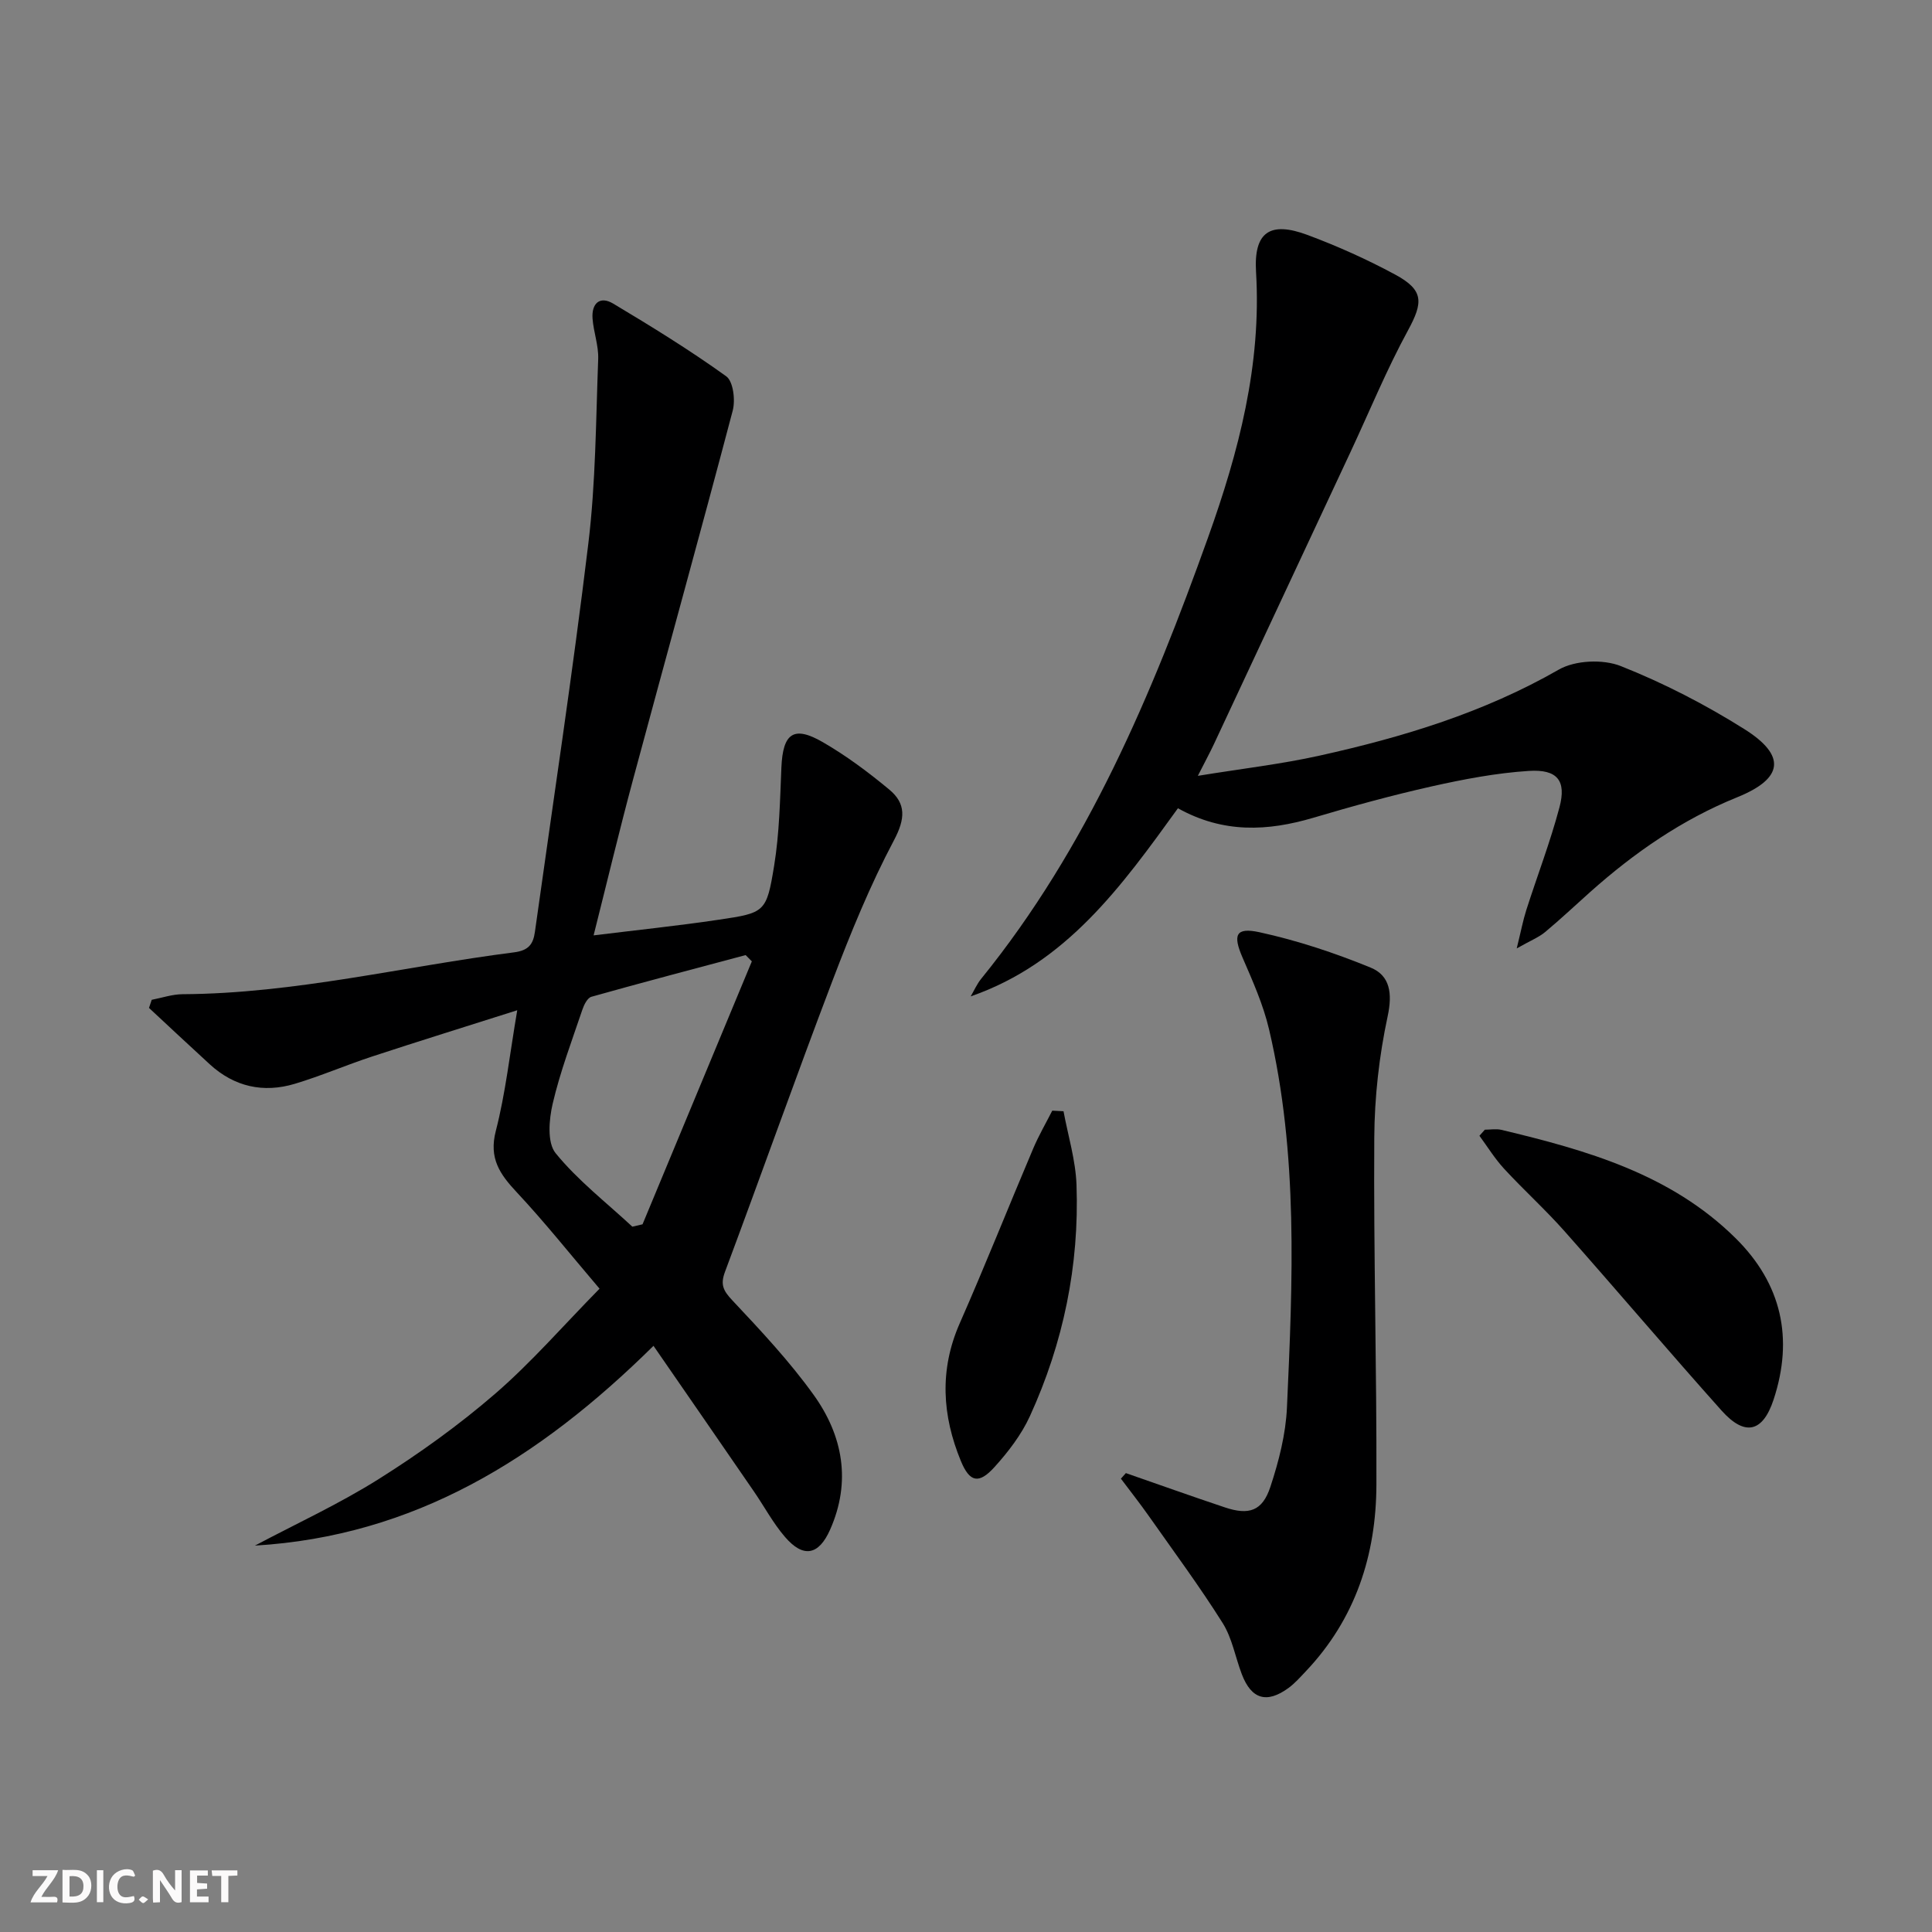
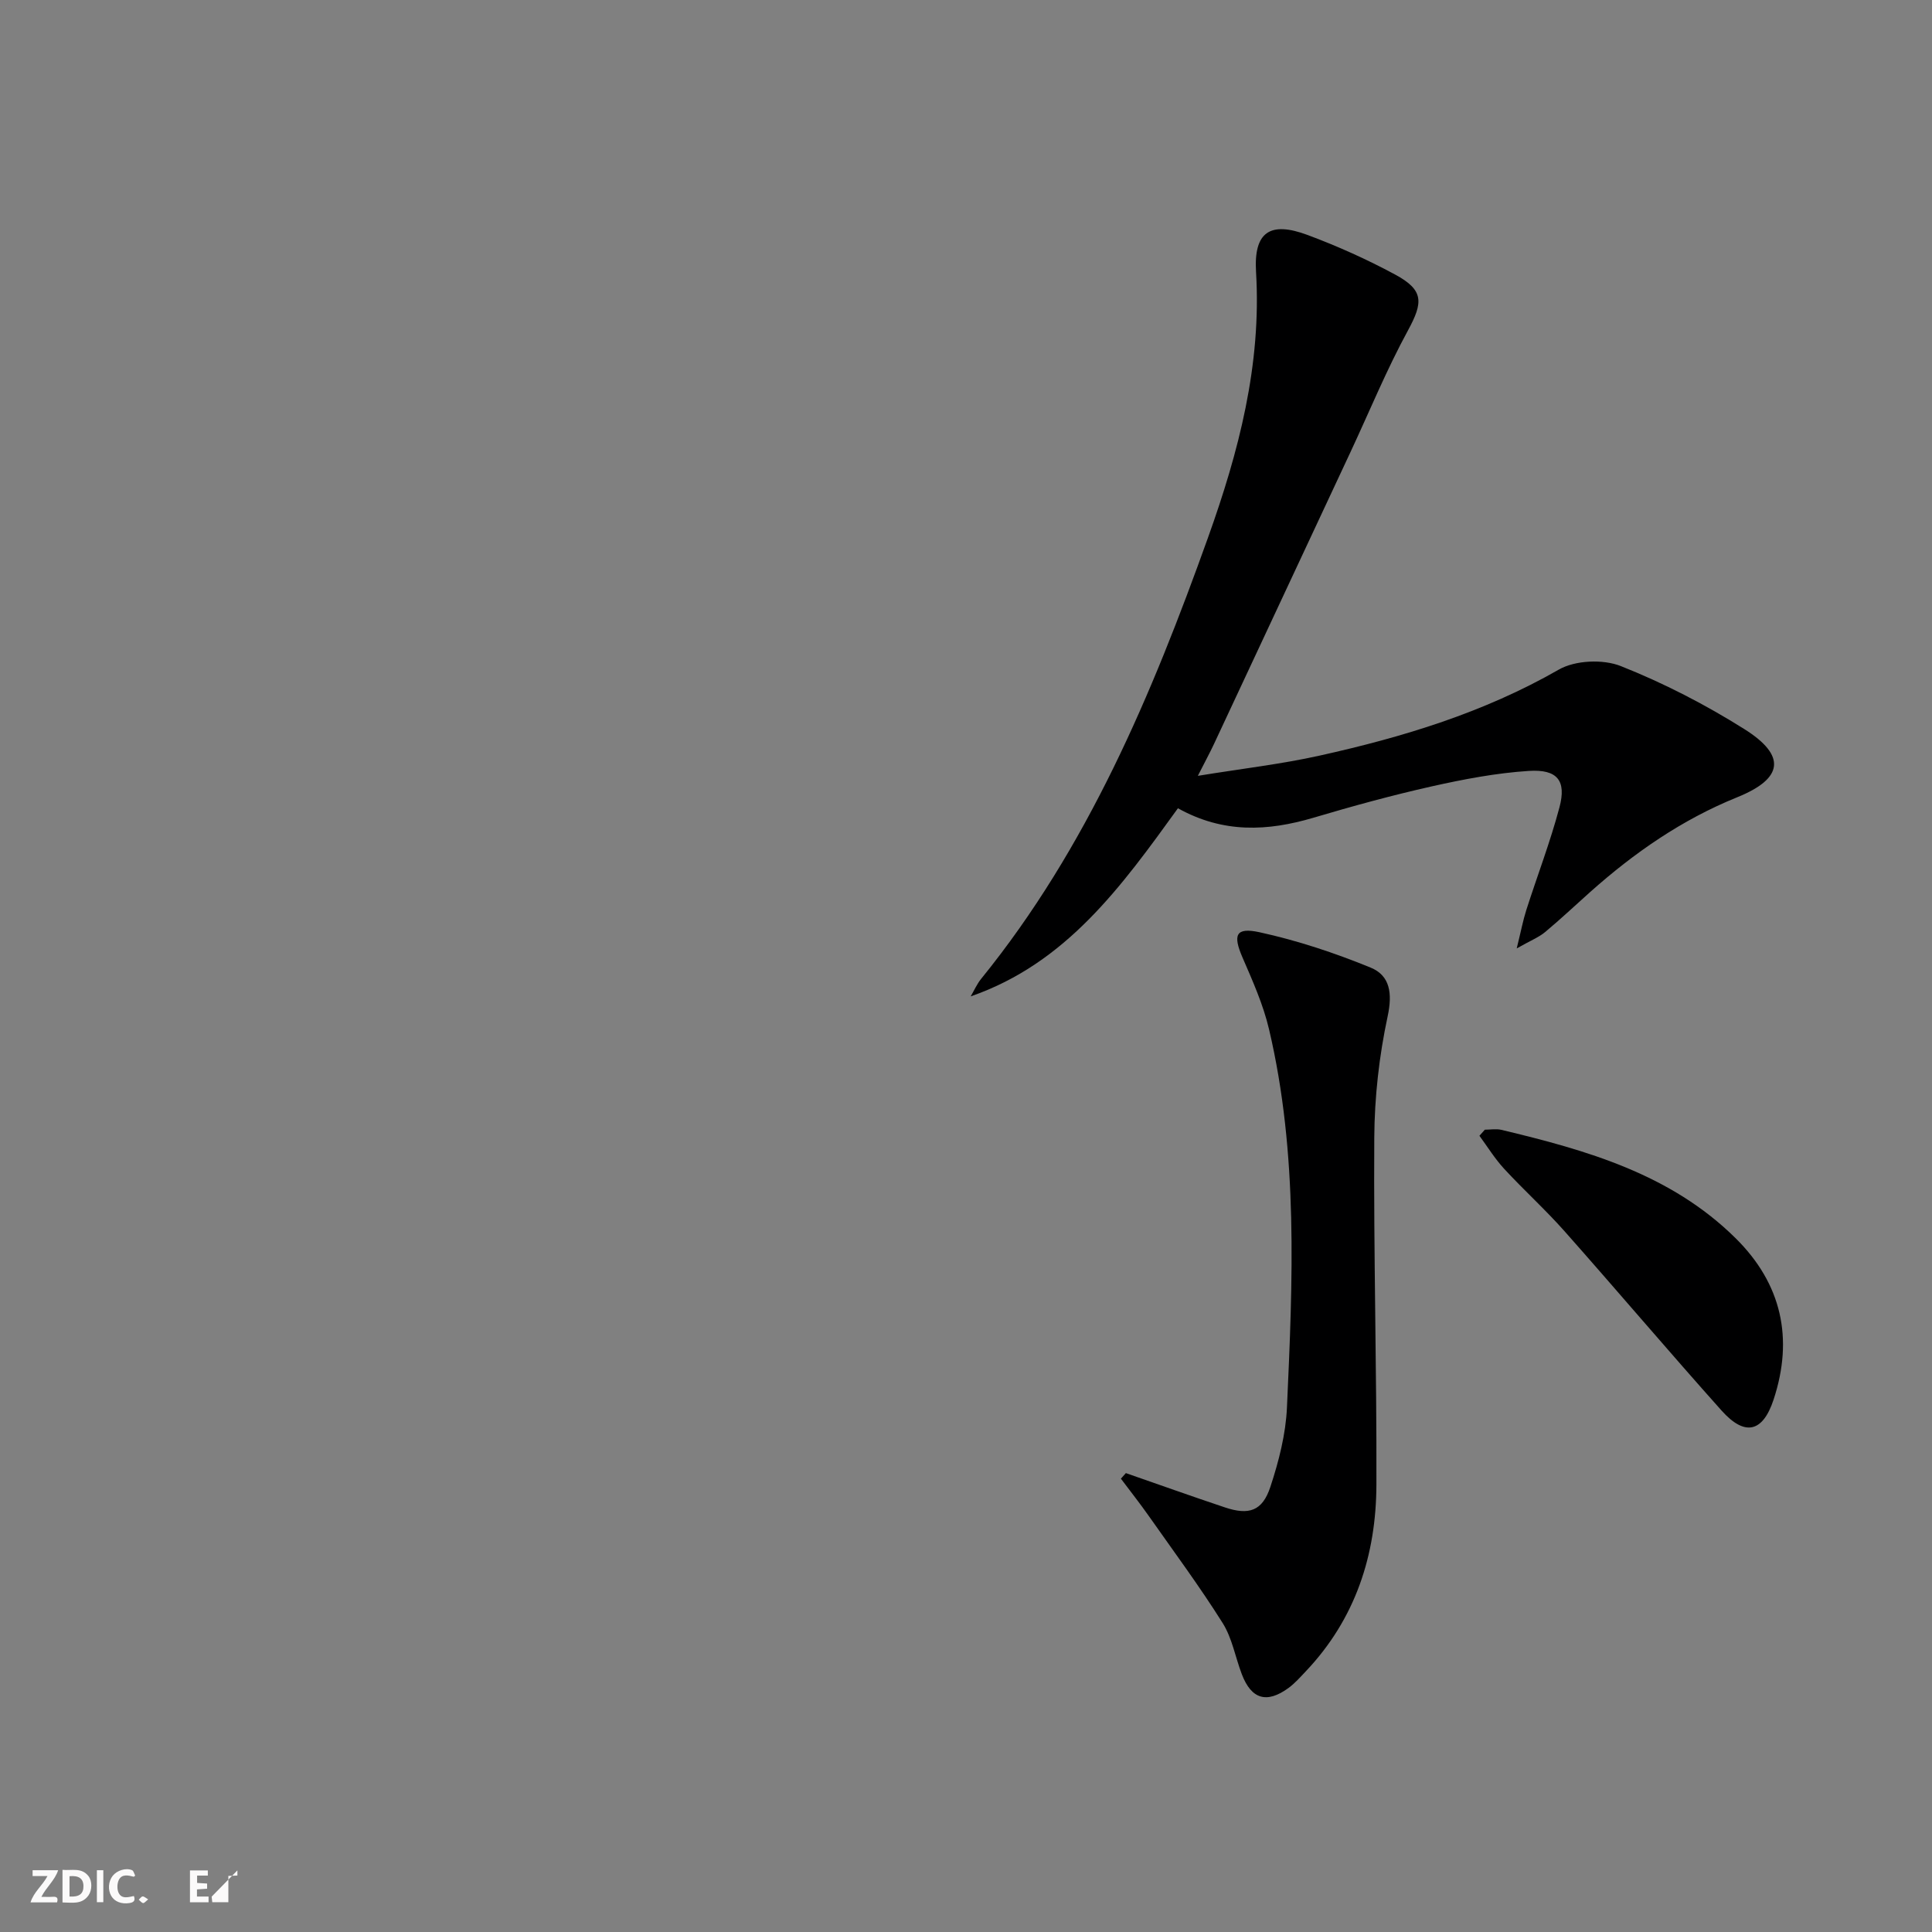
<svg xmlns="http://www.w3.org/2000/svg" enable-background="new 0 0 400 400" viewBox="0 0 400 400">
  <rect x="0" y="0" width="400" height="400" fill="#808080" stroke="none" />
  <g fill="#fbfafa">
-     <path d="m37.59 393.81c-.92.31-1.52.05-2-.78-.7-1.2-1.52-2.34-2.47-3.78v4.59c-.55.03-.95.05-1.41.07-.03-.37-.06-.64-.06-.91 0-1.91 0-3.81 0-5.7 1.13-.41 1.77-.03 2.29.91.62 1.11 1.38 2.14 2.31 3.19v-4.2h1.35v6.61z" />
    <path d="m12.94 393.88v-6.75c1.9.19 3.93-.54 5.37 1.29.8 1.01.78 2.88.03 3.97-1.37 1.97-3.4 1.51-5.4 1.49m1.45-1.22c2.04.12 2.92-.58 2.89-2.21-.03-1.51-.98-2.19-2.89-2z" />
    <path d="m11.81 393.87h-5.49c.68-2.18 2.47-3.48 3.51-5.45h-3.08v-1.21h5.29c-.71 2.13-2.44 3.48-3.47 5.51.86 0 1.63.04 2.39-.01.79-.05 1.14.21.85 1.16" />
    <path d="m39.33 393.86v-6.61h3.7v1.07h-2.22v1.52c.68.04 1.34.09 2.07.13v1.07c-.72.05-1.38.09-2.1.14v1.48h2.4v1.19h-3.85z" />
    <path d="m27.71 388.56c-1.15-.3-2.46-.61-3.1.64-.37.73-.41 1.93-.06 2.67.63 1.35 1.99.93 3.17.68.35.94-.01 1.32-.93 1.46-1.62.25-3.05-.27-3.76-1.48-.73-1.25-.6-3.03.31-4.17.88-1.11 2.71-1.7 4-1.16.32.13.44.74.65 1.12-.1.08-.19.16-.28.24" />
-     <path d="m49.15 387.24v1.07c-.59.02-1.17.05-1.87.08v5.44h-1.48v-5.44h-1.85c-.05-.4-.08-.73-.13-1.15z" />
+     <path d="m49.15 387.24v1.07c-.59.02-1.17.05-1.87.08v5.44h-1.48h-1.85c-.05-.4-.08-.73-.13-1.15z" />
    <path d="m20.06 387.21h1.33v6.62h-1.33z" />
    <path d="m30.68 393.25c-.49.38-.8.79-1.05.76-.32-.05-.6-.45-.9-.7.26-.24.51-.64.8-.67.29-.04.62.3 1.15.61" />
  </g>
-   <path d="m135.3 278.64c-23.75 23.46-49.6 39.4-82.52 41.36 8.58-4.55 17.45-8.63 25.65-13.79 8.42-5.3 16.59-11.17 24.11-17.67 7.49-6.48 14.04-14.05 21.59-21.73-6.12-7.18-11.37-13.8-17.13-19.95-3.5-3.74-5.82-7.03-4.35-12.7 2.01-7.79 2.88-15.87 4.44-25-10.66 3.39-20.41 6.41-30.11 9.6-5.35 1.76-10.55 4.01-15.94 5.63-6.51 1.95-12.51.63-17.6-4.03-4.22-3.87-8.4-7.78-12.59-11.68.19-.56.37-1.12.56-1.68 2.13-.41 4.26-1.15 6.4-1.16 23.24-.13 45.77-5.75 68.64-8.67 3.03-.39 3.95-1.73 4.3-4.25 3.74-26.79 7.82-53.55 11.06-80.4 1.53-12.63 1.56-25.46 2.04-38.2.1-2.77-.96-5.56-1.17-8.37-.23-3.08 1.47-4.77 4.28-3.09 7.96 4.76 15.88 9.64 23.4 15.05 1.45 1.05 1.92 4.93 1.34 7.11-6.72 25.48-13.78 50.87-20.62 76.32-2.84 10.55-5.37 21.17-8.18 32.32 8.91-1.1 17.43-1.98 25.89-3.24 9.59-1.42 9.91-1.51 11.49-11.2 1.09-6.69 1.21-13.55 1.5-20.34.31-7.08 2.53-8.72 8.58-5.22 4.86 2.81 9.43 6.22 13.75 9.81 3.5 2.9 3.34 6.03.99 10.47-4.95 9.34-8.98 19.22-12.75 29.12-7.62 20.01-14.75 40.2-22.25 60.26-.99 2.65-.36 3.9 1.51 5.89 5.91 6.29 11.87 12.64 16.88 19.63 6.03 8.42 7.78 17.93 3.37 27.87-2.36 5.31-5.55 5.92-9.36 1.47-2.47-2.87-4.28-6.31-6.45-9.45-6.74-9.82-13.53-19.63-20.75-30.09zm20.36-79.6c-.43-.43-.86-.86-1.28-1.3-10.65 2.85-21.32 5.64-31.93 8.63-.83.23-1.54 1.66-1.88 2.68-2.17 6.44-4.6 12.84-6.14 19.44-.77 3.29-1.18 8.08.61 10.27 4.59 5.64 10.5 10.21 15.88 15.21.7-.16 1.41-.33 2.11-.49 7.54-18.15 15.08-36.29 22.63-54.44z" fill="#000001" />
  <path d="m243.88 167.34c-11.66 16.14-23.08 32.07-42.91 38.95.72-1.22 1.29-2.56 2.18-3.65 22.03-27.17 35.31-58.82 46.95-91.32 6.37-17.79 11.1-35.8 9.95-55.01-.5-8.29 2.89-10.56 10.67-7.66 6.2 2.31 12.3 5.05 18.12 8.19 5.99 3.23 5.82 5.76 2.67 11.56-4.43 8.13-7.96 16.75-11.89 25.16-9.42 20.16-18.84 40.32-28.28 60.48-.83 1.78-1.78 3.51-3.34 6.59 9.13-1.49 17.26-2.42 25.22-4.19 17.23-3.82 33.98-8.9 49.5-17.8 3.4-1.95 9.16-2.2 12.84-.74 8.88 3.52 17.51 7.97 25.6 13.06 8.72 5.49 8.09 10.23-1.48 14.1-11.45 4.63-21.34 11.5-30.46 19.63-3.11 2.77-6.13 5.63-9.33 8.29-1.31 1.09-2.98 1.74-5.87 3.38.9-3.65 1.31-5.83 1.98-7.93 2.27-7.1 4.96-14.09 6.87-21.28 1.47-5.52-.42-7.92-6.34-7.54-6.74.43-13.48 1.72-20.1 3.2-8.24 1.85-16.41 4.09-24.52 6.5-9.43 2.78-18.61 3.28-28.03-1.97z" fill="#000001" />
  <path d="m233.1 304.99c6.83 2.37 13.64 4.81 20.5 7.1 4.99 1.67 7.76.76 9.41-4.23 1.75-5.3 3.19-10.91 3.44-16.45 1.19-26.2 2.37-52.47-3.71-78.31-1.2-5.11-3.4-10.03-5.5-14.88-2-4.63-1.44-6.29 3.53-5.21 7.84 1.71 15.57 4.28 23 7.32 4.02 1.64 4.55 5.32 3.53 10.08-1.76 8.2-2.72 16.72-2.77 25.12-.16 23.95.52 47.9.44 71.85-.04 14.57-4.34 27.81-14.62 38.65-1.14 1.2-2.25 2.47-3.57 3.44-4.5 3.29-7.68 2.35-9.66-2.8-1.36-3.55-2.01-7.51-3.99-10.65-4.75-7.55-10.08-14.75-15.22-22.06-1.87-2.66-3.89-5.22-5.84-7.82.36-.38.7-.77 1.03-1.15z" fill="#000001" />
  <path d="m307.42 233.89c1.14 0 2.33-.22 3.41.03 17.68 4.22 35.08 9.15 48.52 22.45 9.53 9.43 12.03 20.74 7.85 33.41-2.24 6.79-5.95 7.65-10.77 2.26-10.96-12.26-21.6-24.82-32.51-37.13-3.97-4.48-8.43-8.51-12.49-12.91-1.93-2.09-3.44-4.55-5.13-6.85.37-.41.75-.83 1.12-1.26z" fill="#000001" />
-   <path d="m220.19 230.07c.94 5.08 2.51 10.14 2.69 15.25.59 16.67-2.72 32.72-9.65 47.88-1.76 3.85-4.49 7.4-7.35 10.56-3.22 3.55-5.12 3.14-6.94-1.27-3.88-9.41-4.48-18.87-.24-28.51 5.27-11.97 10.1-24.14 15.21-36.18 1.14-2.69 2.62-5.24 3.95-7.85.78.04 1.55.08 2.33.12z" fill="#000001" />
</svg>